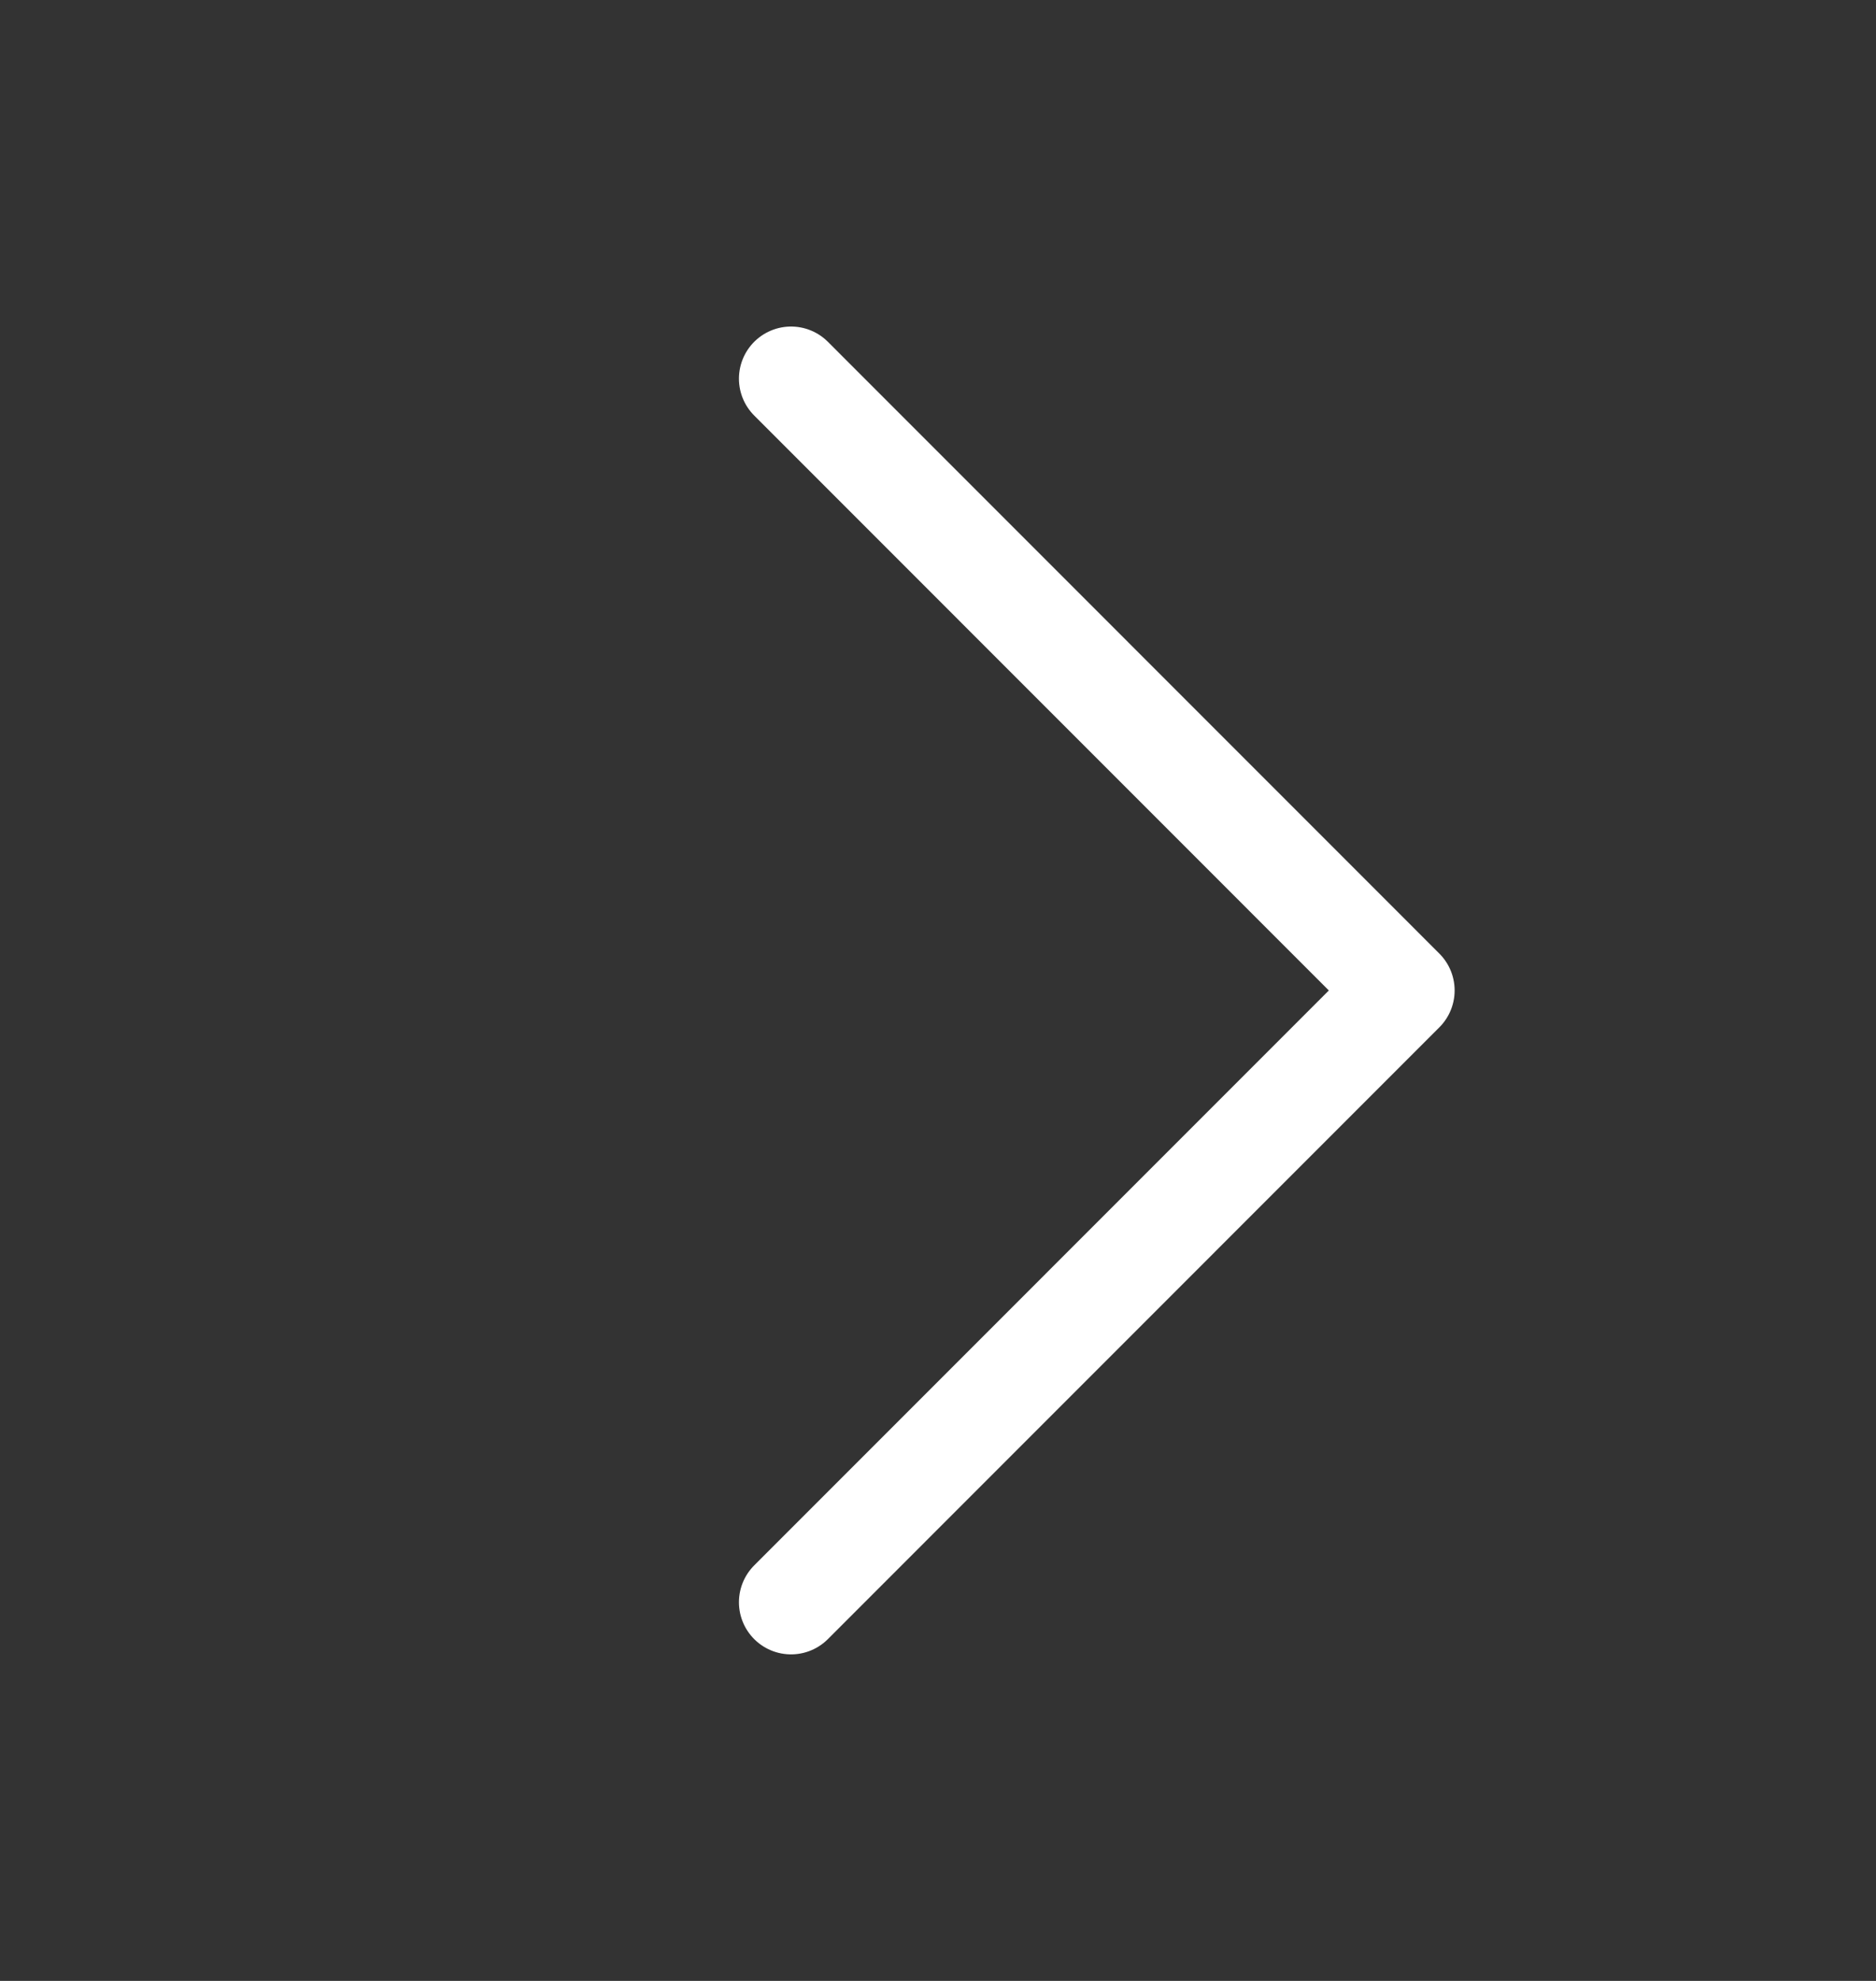
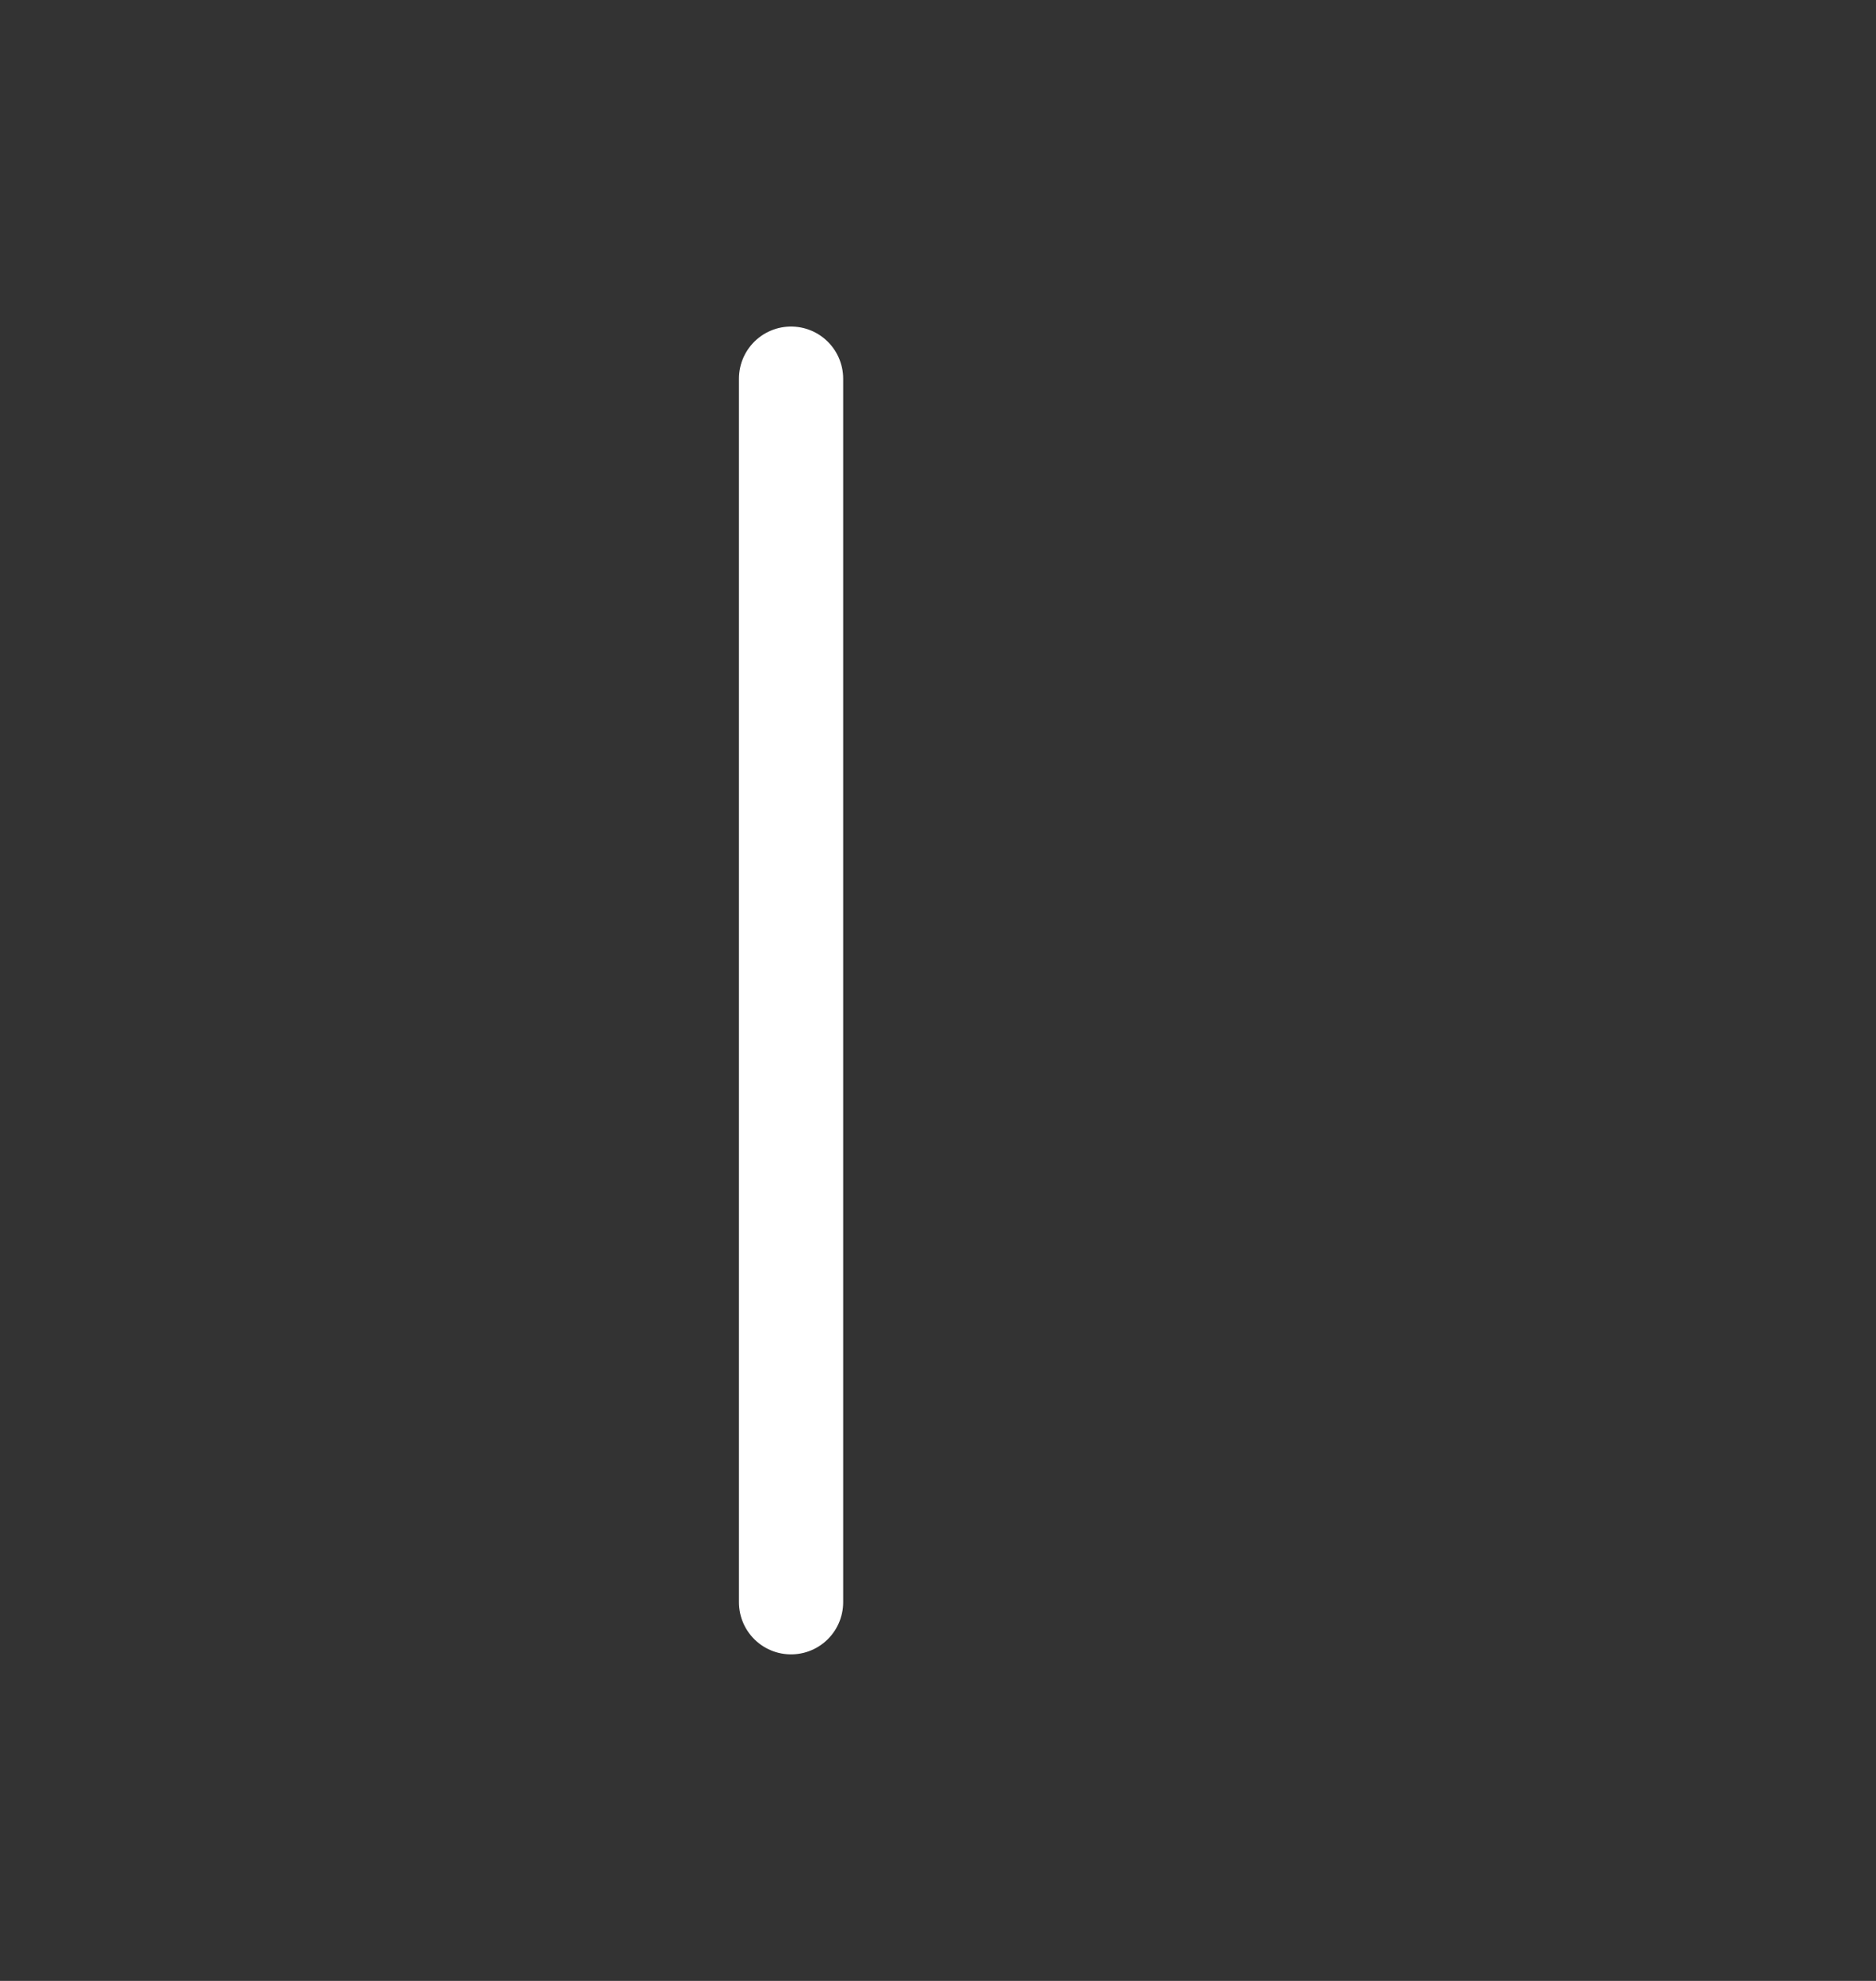
<svg xmlns="http://www.w3.org/2000/svg" width="18" height="19" viewBox="0 0 18 19" fill="none">
  <rect x="0" y="0" width="18" height="19" fill="#333333" stroke="none" />
-   <path d="M7.59 3.632L13.457 9.5L7.59 15.368" stroke="white" stroke-linecap="round" stroke-linejoin="round" />
+   <path d="M7.59 3.632L7.59 15.368" stroke="white" stroke-linecap="round" stroke-linejoin="round" />
</svg>